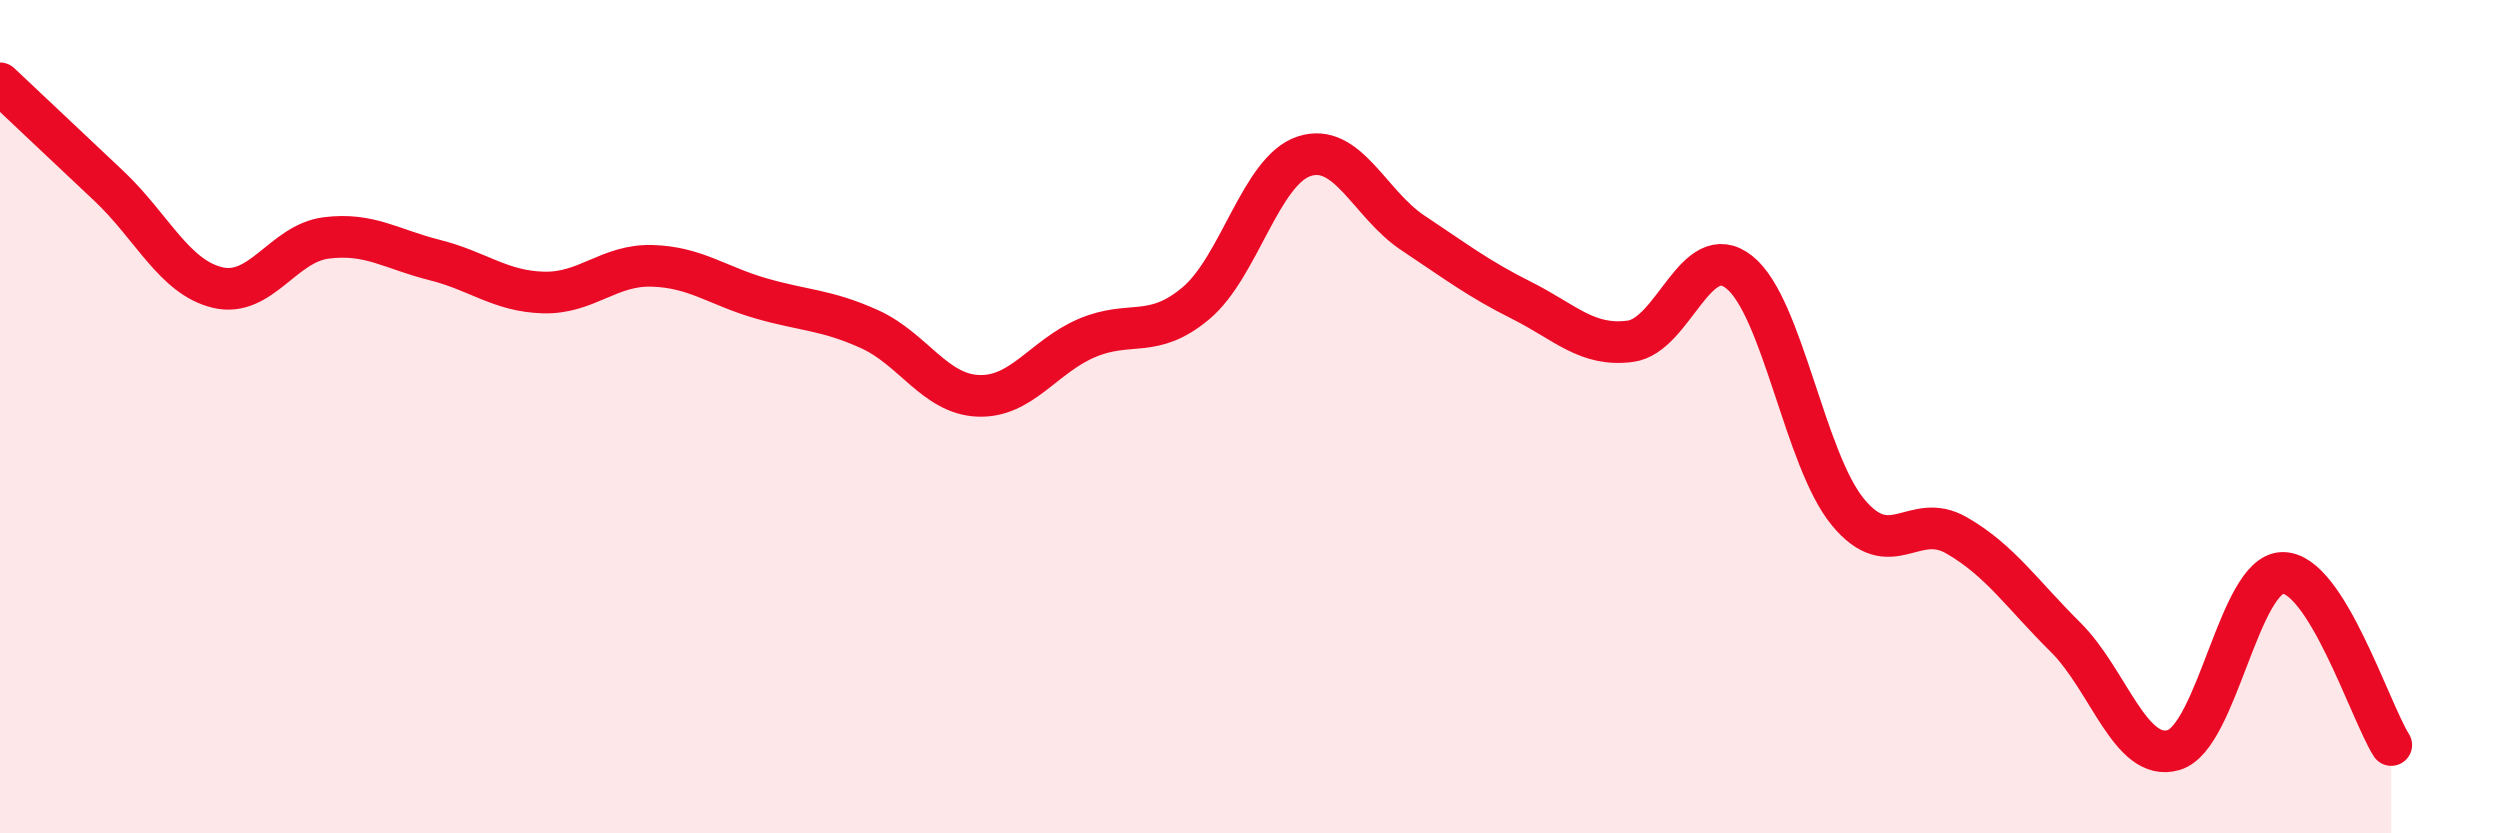
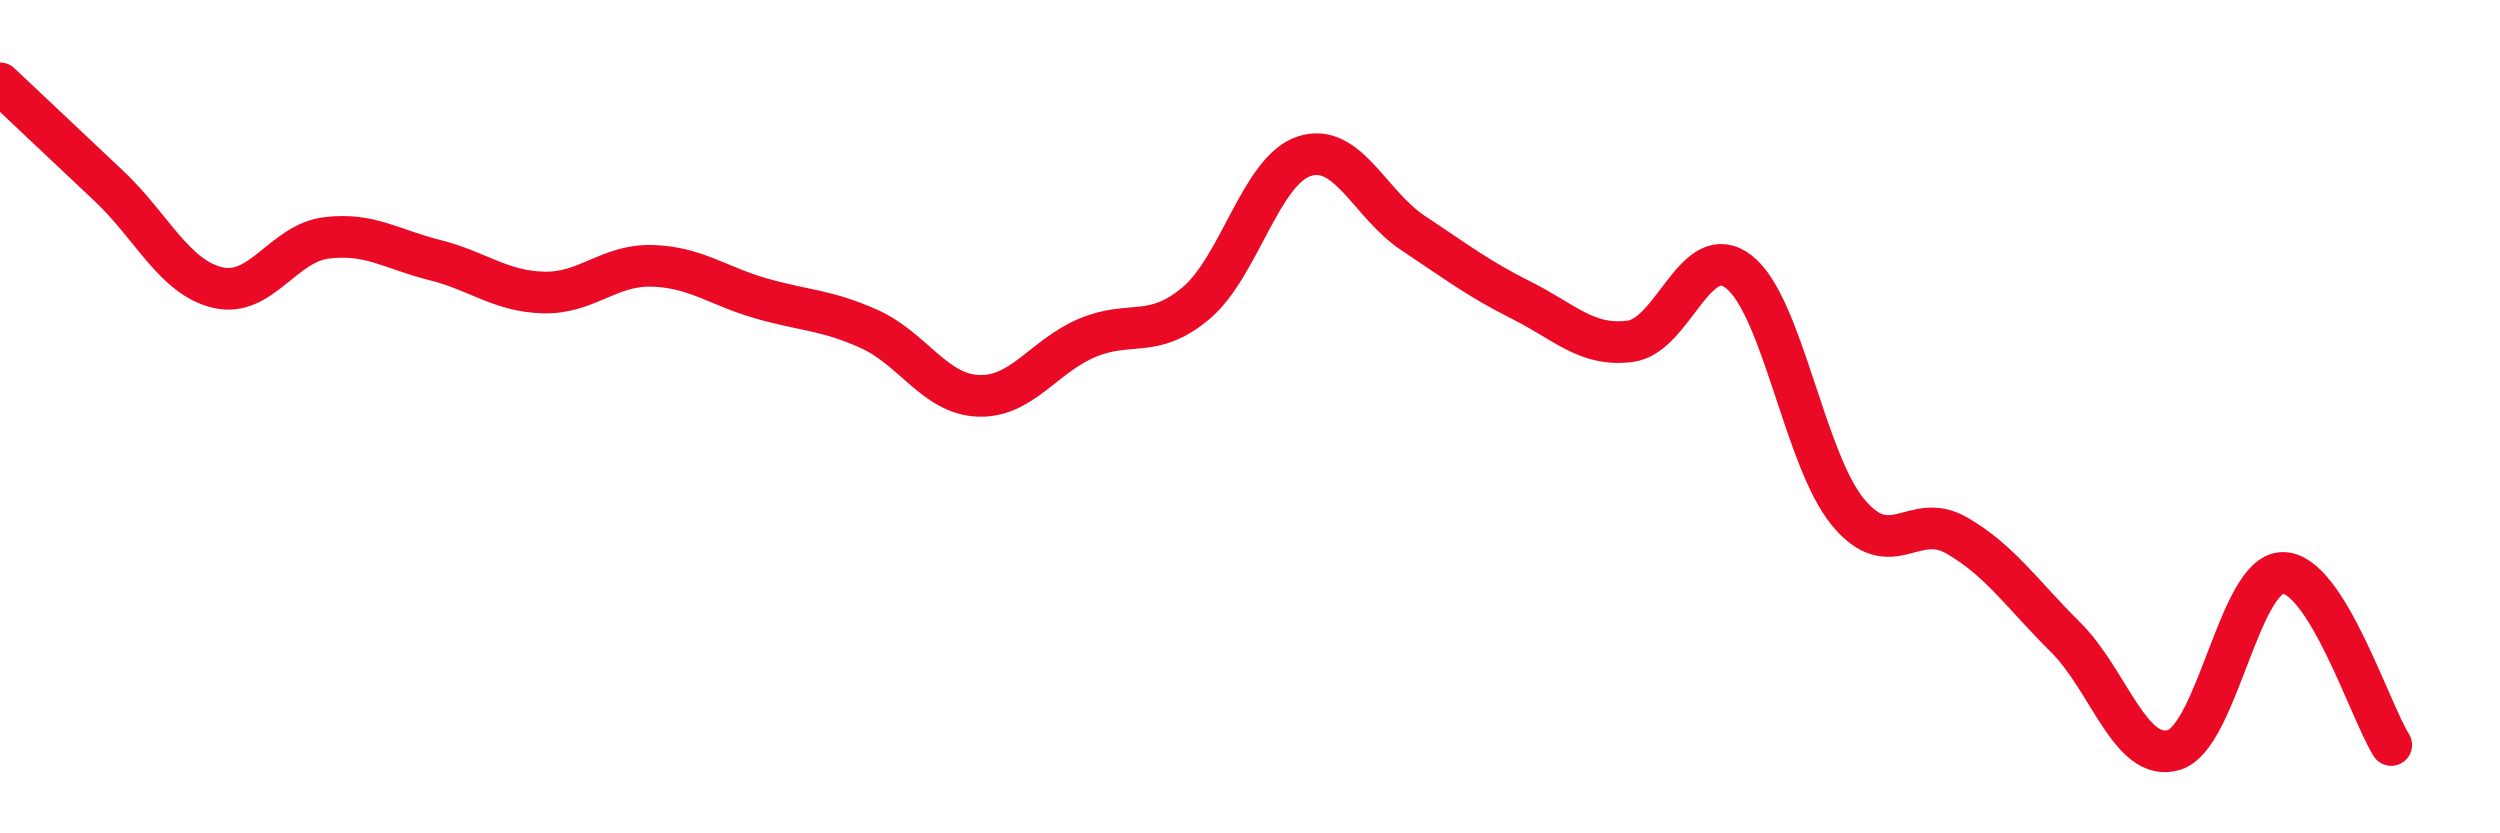
<svg xmlns="http://www.w3.org/2000/svg" width="60" height="20" viewBox="0 0 60 20">
-   <path d="M 0,2 C 0.52,2.49 1.57,3.48 2.61,4.46 C 3.65,5.44 4.18,6.65 5.22,6.9 C 6.26,7.15 6.79,5.84 7.83,5.71 C 8.87,5.58 9.39,5.98 10.43,6.24 C 11.47,6.5 12,6.99 13.04,7.02 C 14.08,7.05 14.61,6.35 15.65,6.38 C 16.69,6.41 17.22,6.86 18.26,7.16 C 19.3,7.46 19.83,7.43 20.87,7.9 C 21.91,8.37 22.44,9.46 23.48,9.5 C 24.52,9.54 25.05,8.55 26.09,8.11 C 27.13,7.67 27.66,8.15 28.7,7.28 C 29.74,6.41 30.26,4.09 31.3,3.75 C 32.34,3.41 32.87,4.9 33.91,5.59 C 34.95,6.28 35.48,6.69 36.52,7.21 C 37.56,7.73 38.09,8.33 39.13,8.19 C 40.17,8.05 40.7,5.71 41.74,6.53 C 42.78,7.35 43.31,11.03 44.35,12.29 C 45.39,13.55 45.92,12.25 46.96,12.85 C 48,13.45 48.53,14.26 49.57,15.29 C 50.61,16.32 51.13,18.31 52.17,18 C 53.21,17.69 53.74,13.77 54.78,13.75 C 55.82,13.73 56.87,17.05 57.39,17.88L57.39 20L0 20Z" fill="#EB0A25" opacity="0.1" stroke-linecap="round" stroke-linejoin="round" />
  <path d="M 0,2 C 0.52,2.49 1.57,3.48 2.61,4.46 C 3.65,5.44 4.18,6.65 5.22,6.9 C 6.26,7.15 6.79,5.84 7.83,5.71 C 8.87,5.58 9.39,5.98 10.43,6.24 C 11.47,6.5 12,6.99 13.04,7.02 C 14.08,7.05 14.61,6.35 15.65,6.38 C 16.69,6.41 17.22,6.86 18.26,7.16 C 19.3,7.46 19.83,7.43 20.87,7.9 C 21.91,8.37 22.44,9.46 23.48,9.5 C 24.52,9.54 25.05,8.55 26.09,8.11 C 27.13,7.67 27.66,8.15 28.7,7.28 C 29.74,6.41 30.26,4.09 31.3,3.75 C 32.34,3.41 32.87,4.9 33.91,5.59 C 34.95,6.28 35.48,6.69 36.52,7.21 C 37.56,7.73 38.09,8.33 39.13,8.19 C 40.17,8.05 40.7,5.71 41.74,6.53 C 42.78,7.35 43.31,11.03 44.35,12.29 C 45.39,13.55 45.92,12.25 46.96,12.85 C 48,13.45 48.53,14.26 49.57,15.29 C 50.61,16.32 51.13,18.31 52.17,18 C 53.21,17.69 53.74,13.77 54.78,13.75 C 55.82,13.73 56.87,17.05 57.39,17.88" stroke="#EB0A25" stroke-width="1" fill="none" stroke-linecap="round" stroke-linejoin="round" />
</svg>